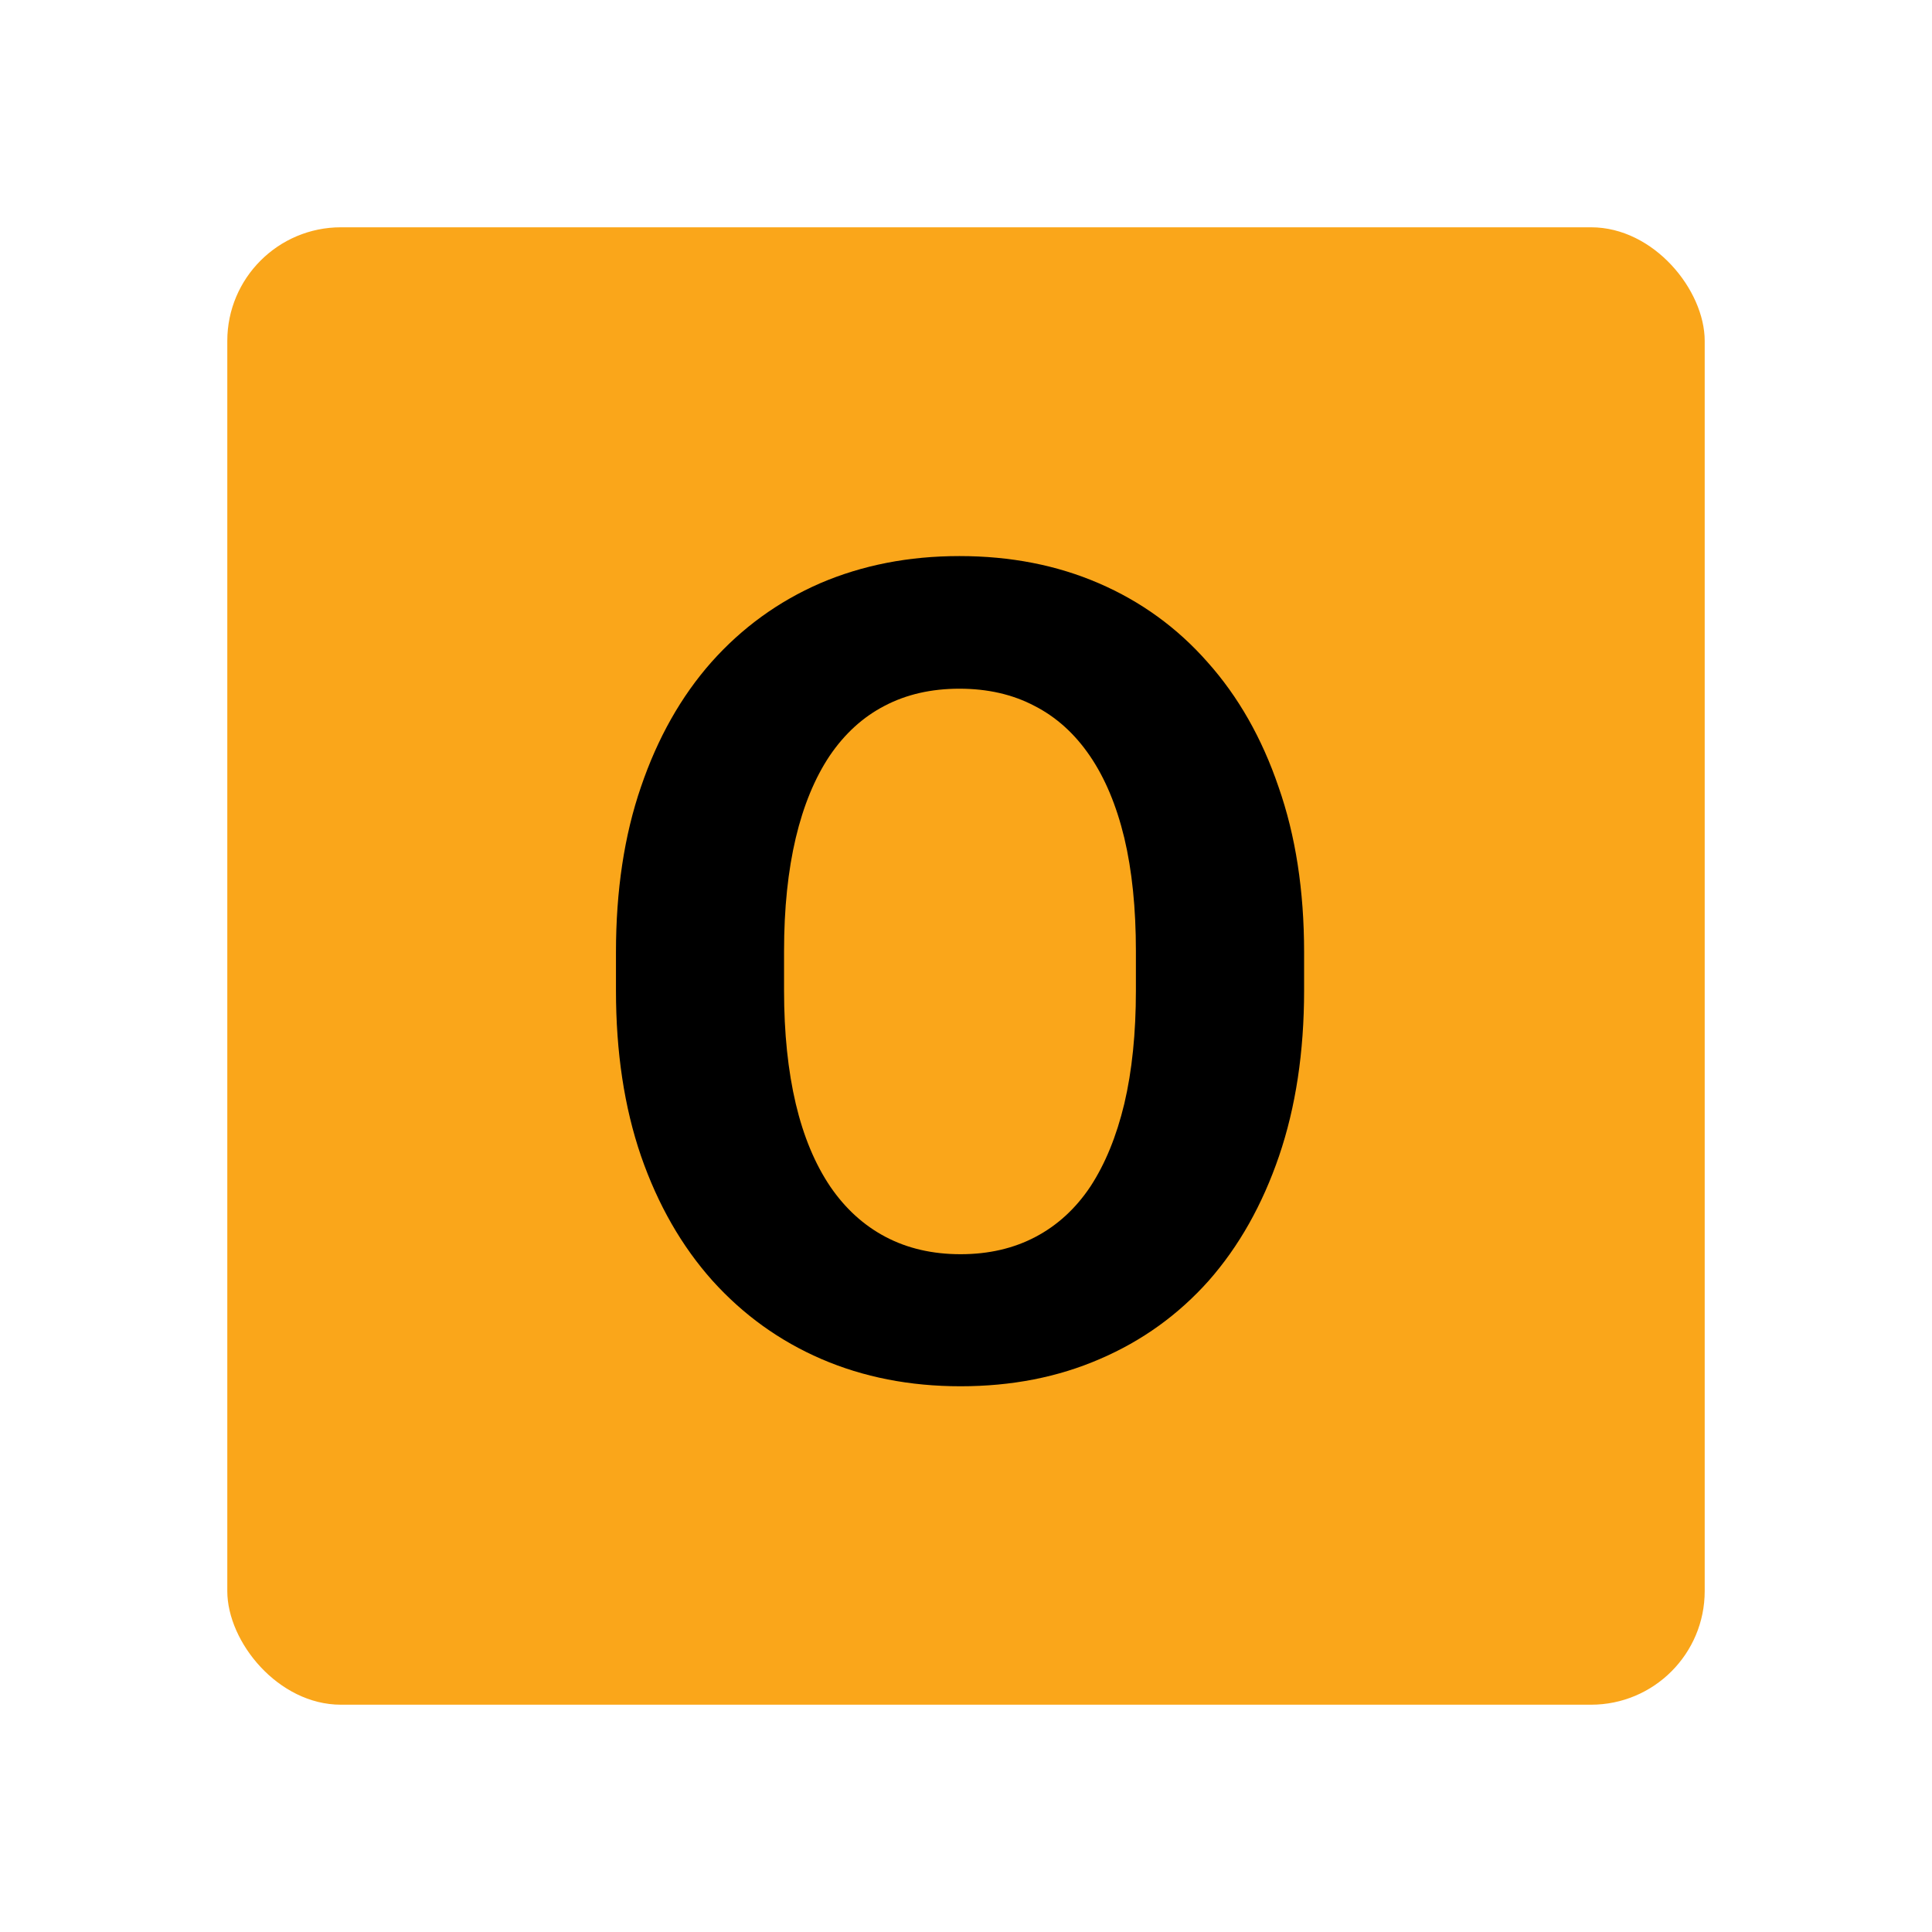
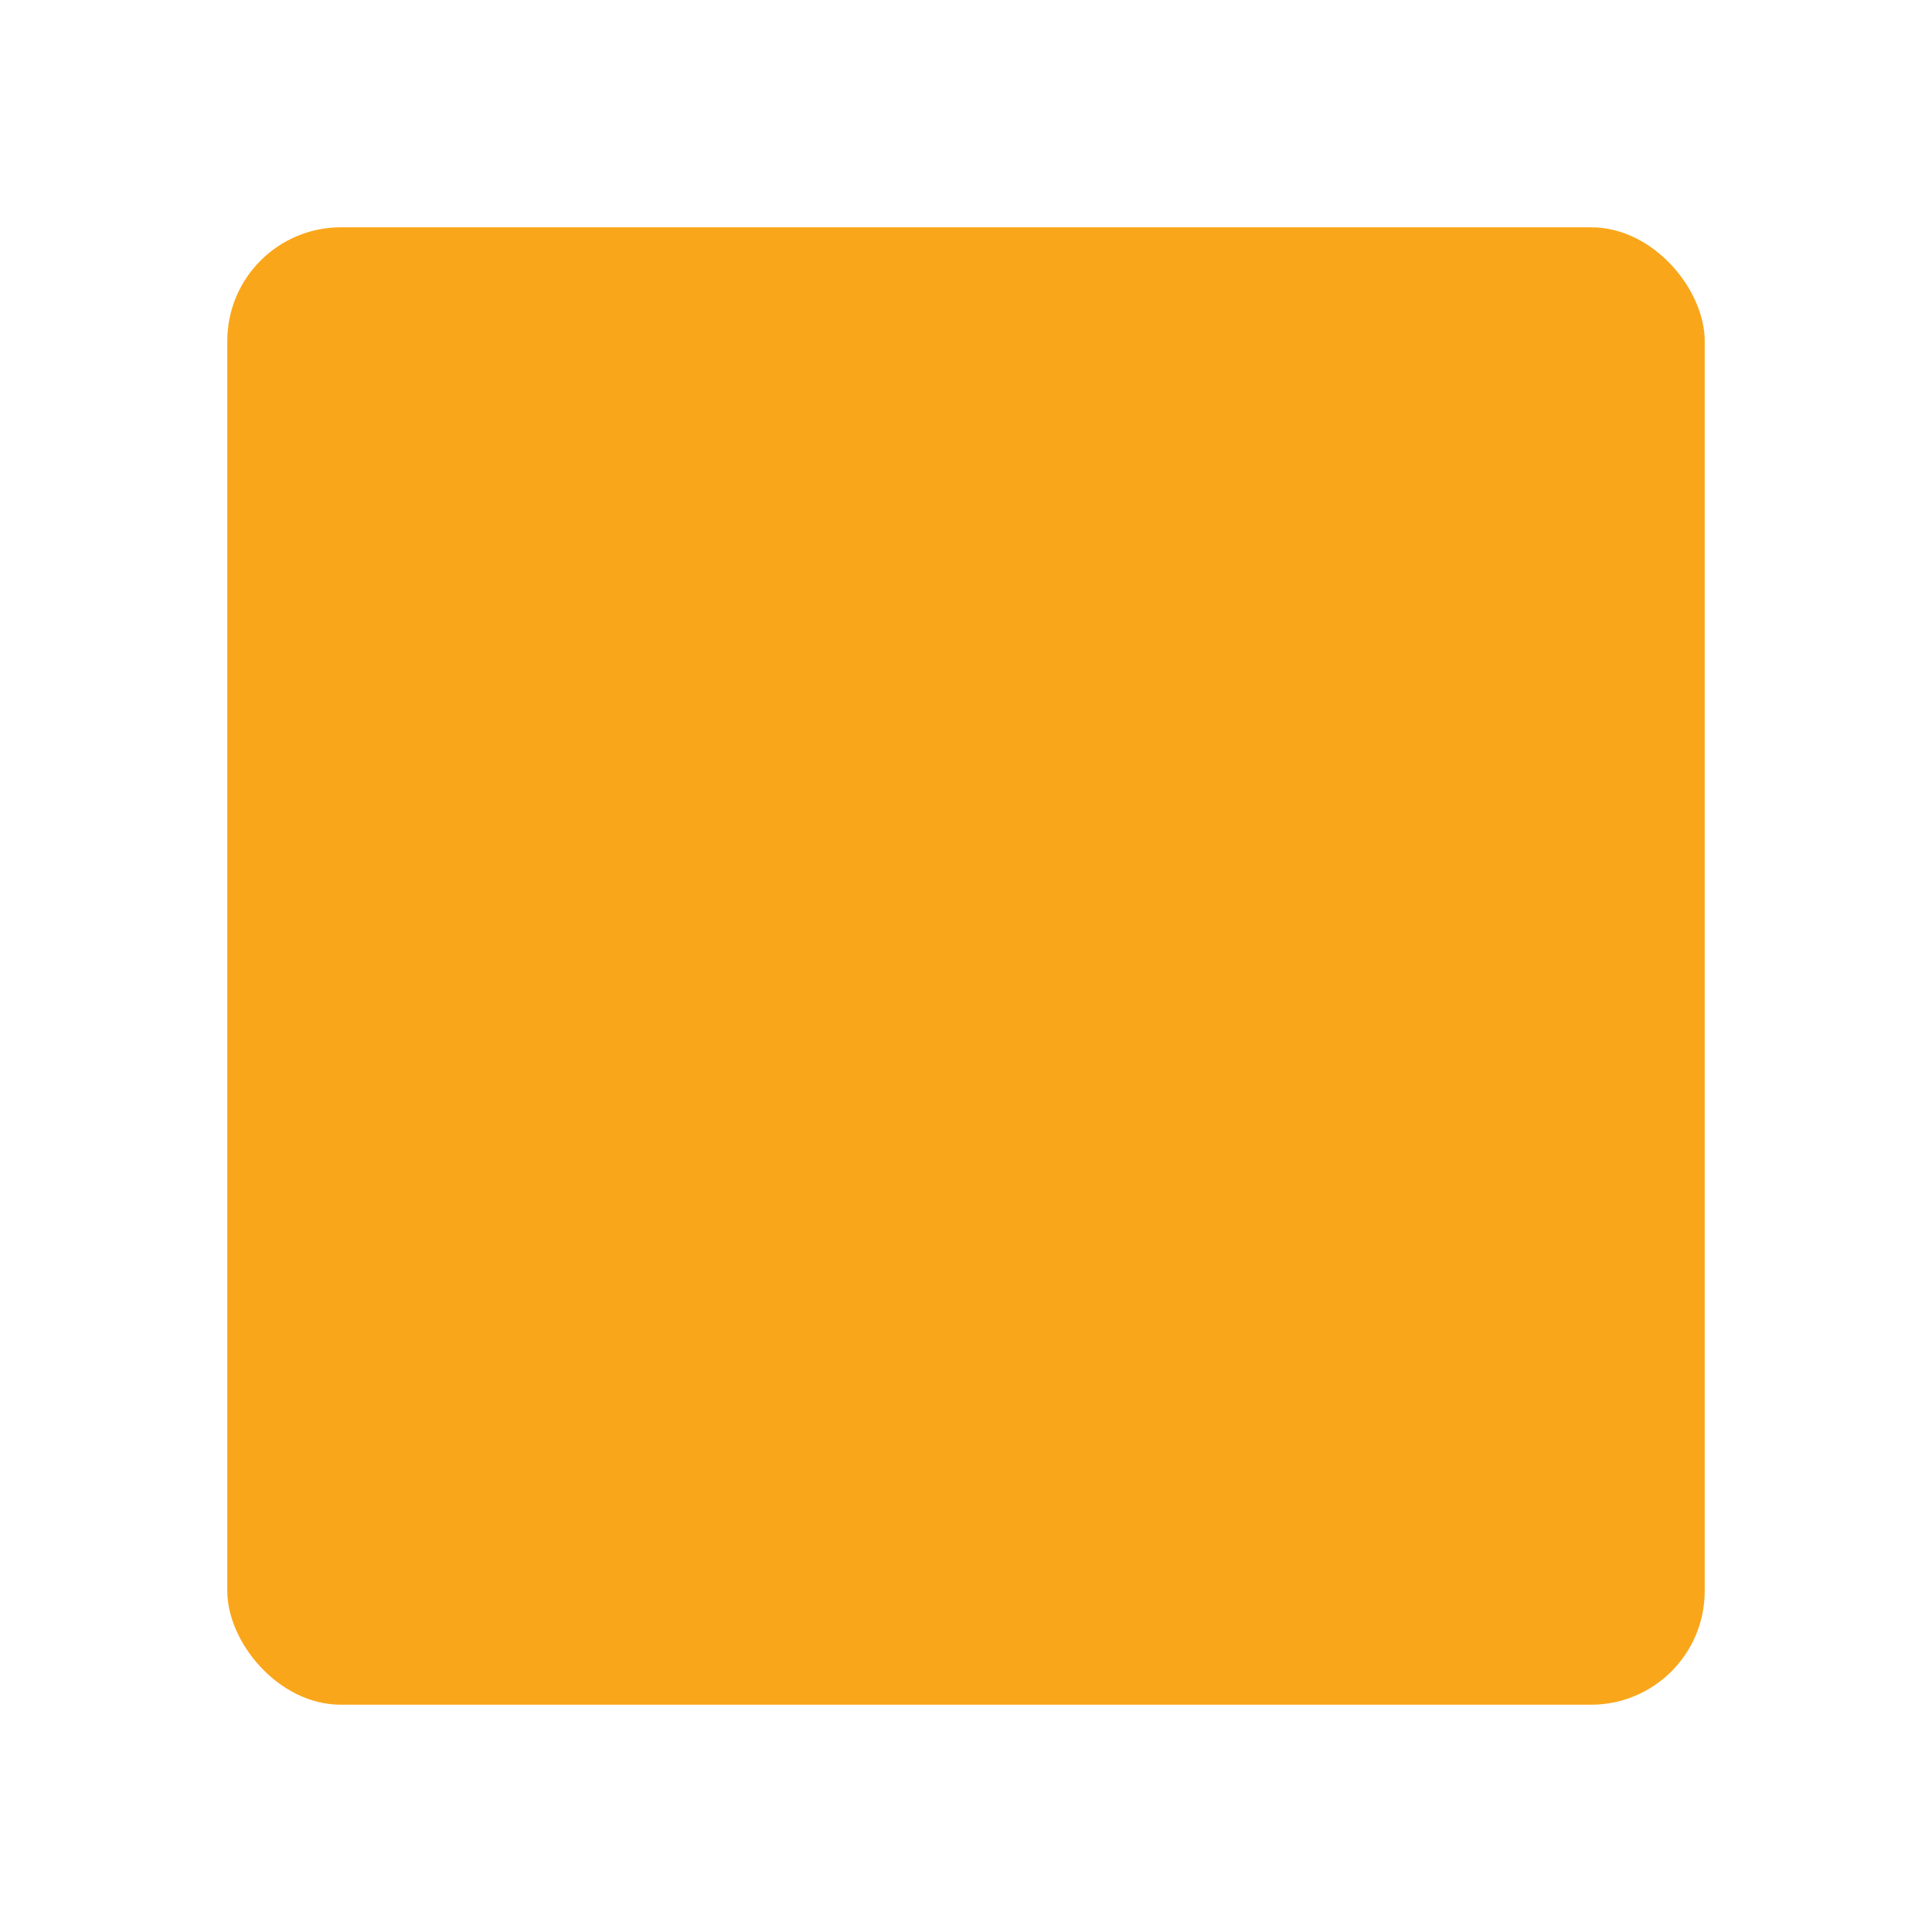
<svg xmlns="http://www.w3.org/2000/svg" width="17" height="17" viewBox="0 0 17 17" fill="none">
  <rect x="2" y="2" width="13" height="13" rx="1" fill="#FAA61A" />
-   <path d="M11.475 8.379V8.716C11.475 9.257 11.401 9.742 11.255 10.171C11.108 10.601 10.902 10.967 10.635 11.27C10.368 11.569 10.049 11.799 9.678 11.958C9.31 12.118 8.901 12.198 8.452 12.198C8.006 12.198 7.598 12.118 7.227 11.958C6.859 11.799 6.54 11.569 6.27 11.27C5.999 10.967 5.789 10.601 5.64 10.171C5.493 9.742 5.42 9.257 5.42 8.716V8.379C5.42 7.836 5.493 7.351 5.64 6.924C5.786 6.495 5.993 6.128 6.26 5.826C6.53 5.523 6.849 5.292 7.217 5.132C7.588 4.973 7.996 4.893 8.442 4.893C8.892 4.893 9.3 4.973 9.668 5.132C10.039 5.292 10.358 5.523 10.625 5.826C10.895 6.128 11.104 6.495 11.25 6.924C11.4 7.351 11.475 7.836 11.475 8.379ZM9.995 8.716V8.37C9.995 7.992 9.961 7.66 9.893 7.373C9.824 7.087 9.723 6.846 9.59 6.651C9.456 6.455 9.294 6.309 9.102 6.211C8.91 6.11 8.69 6.06 8.442 6.06C8.195 6.06 7.975 6.11 7.783 6.211C7.594 6.309 7.433 6.455 7.3 6.651C7.17 6.846 7.07 7.087 7.002 7.373C6.934 7.66 6.899 7.992 6.899 8.37V8.716C6.899 9.091 6.934 9.423 7.002 9.712C7.07 9.999 7.171 10.241 7.305 10.44C7.438 10.635 7.601 10.783 7.793 10.884C7.985 10.985 8.205 11.036 8.452 11.036C8.7 11.036 8.919 10.985 9.111 10.884C9.303 10.783 9.465 10.635 9.595 10.44C9.725 10.241 9.824 9.999 9.893 9.712C9.961 9.423 9.995 9.091 9.995 8.716Z" fill="black" />
</svg>